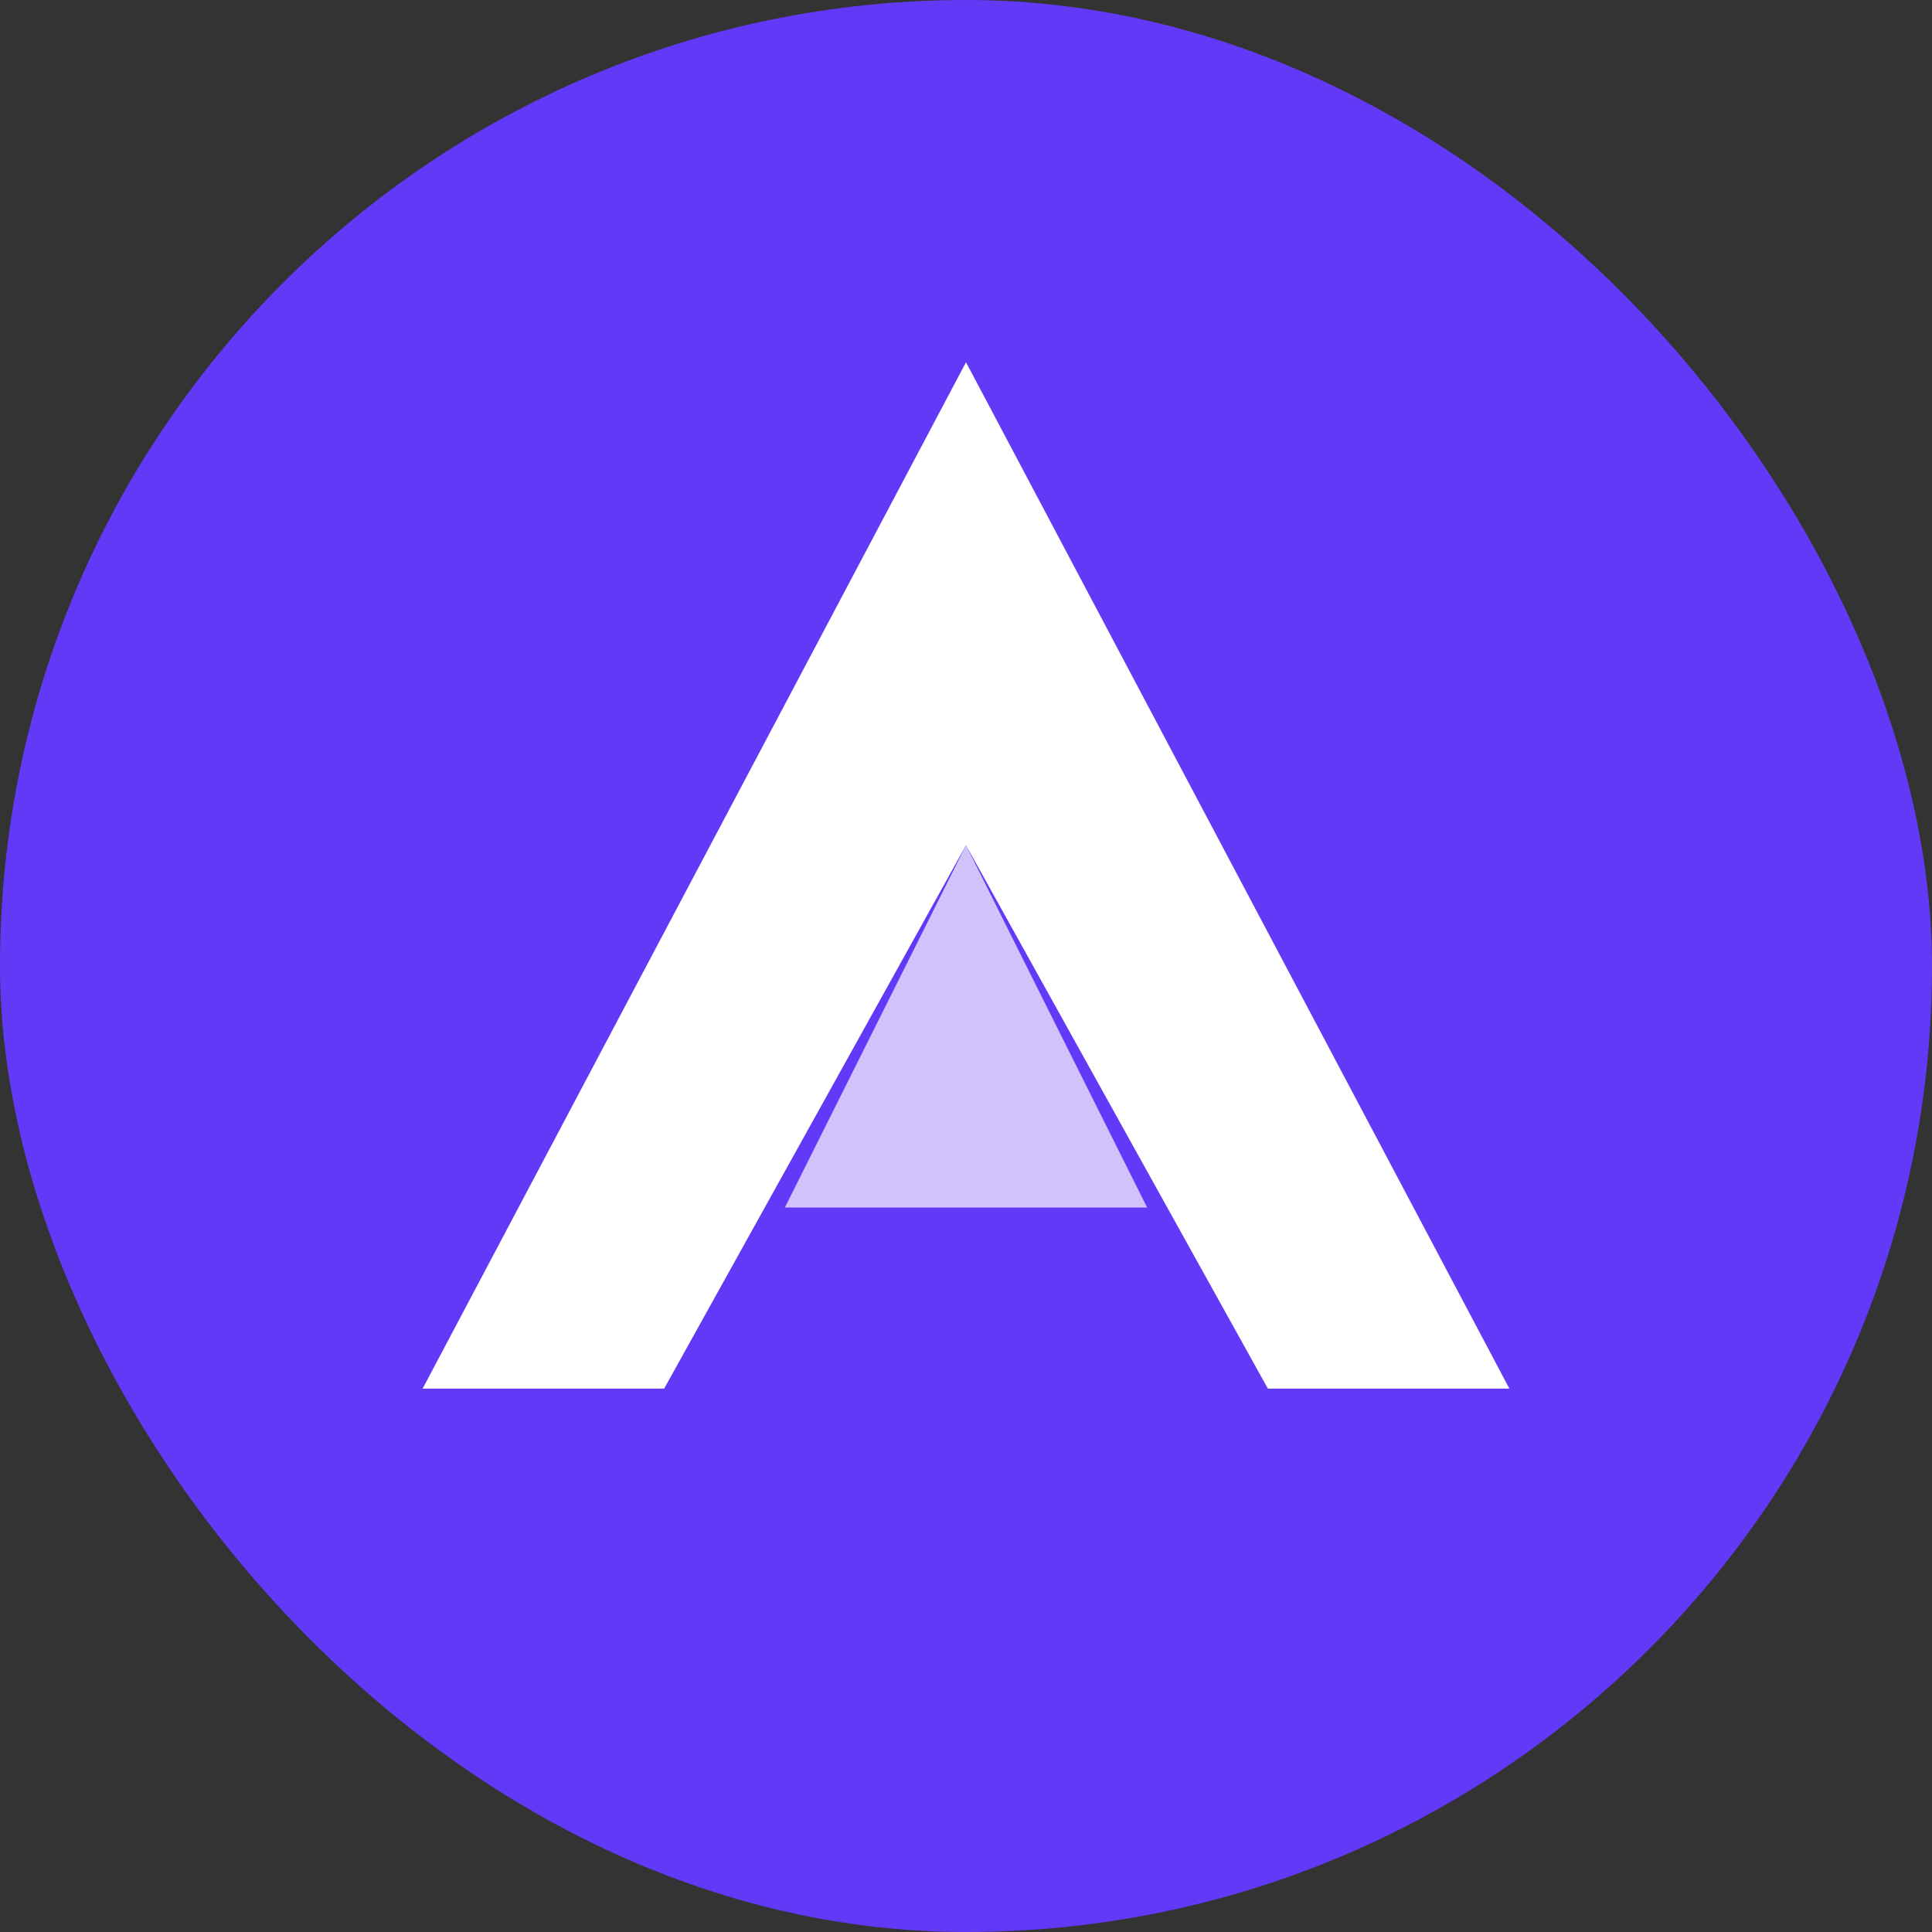
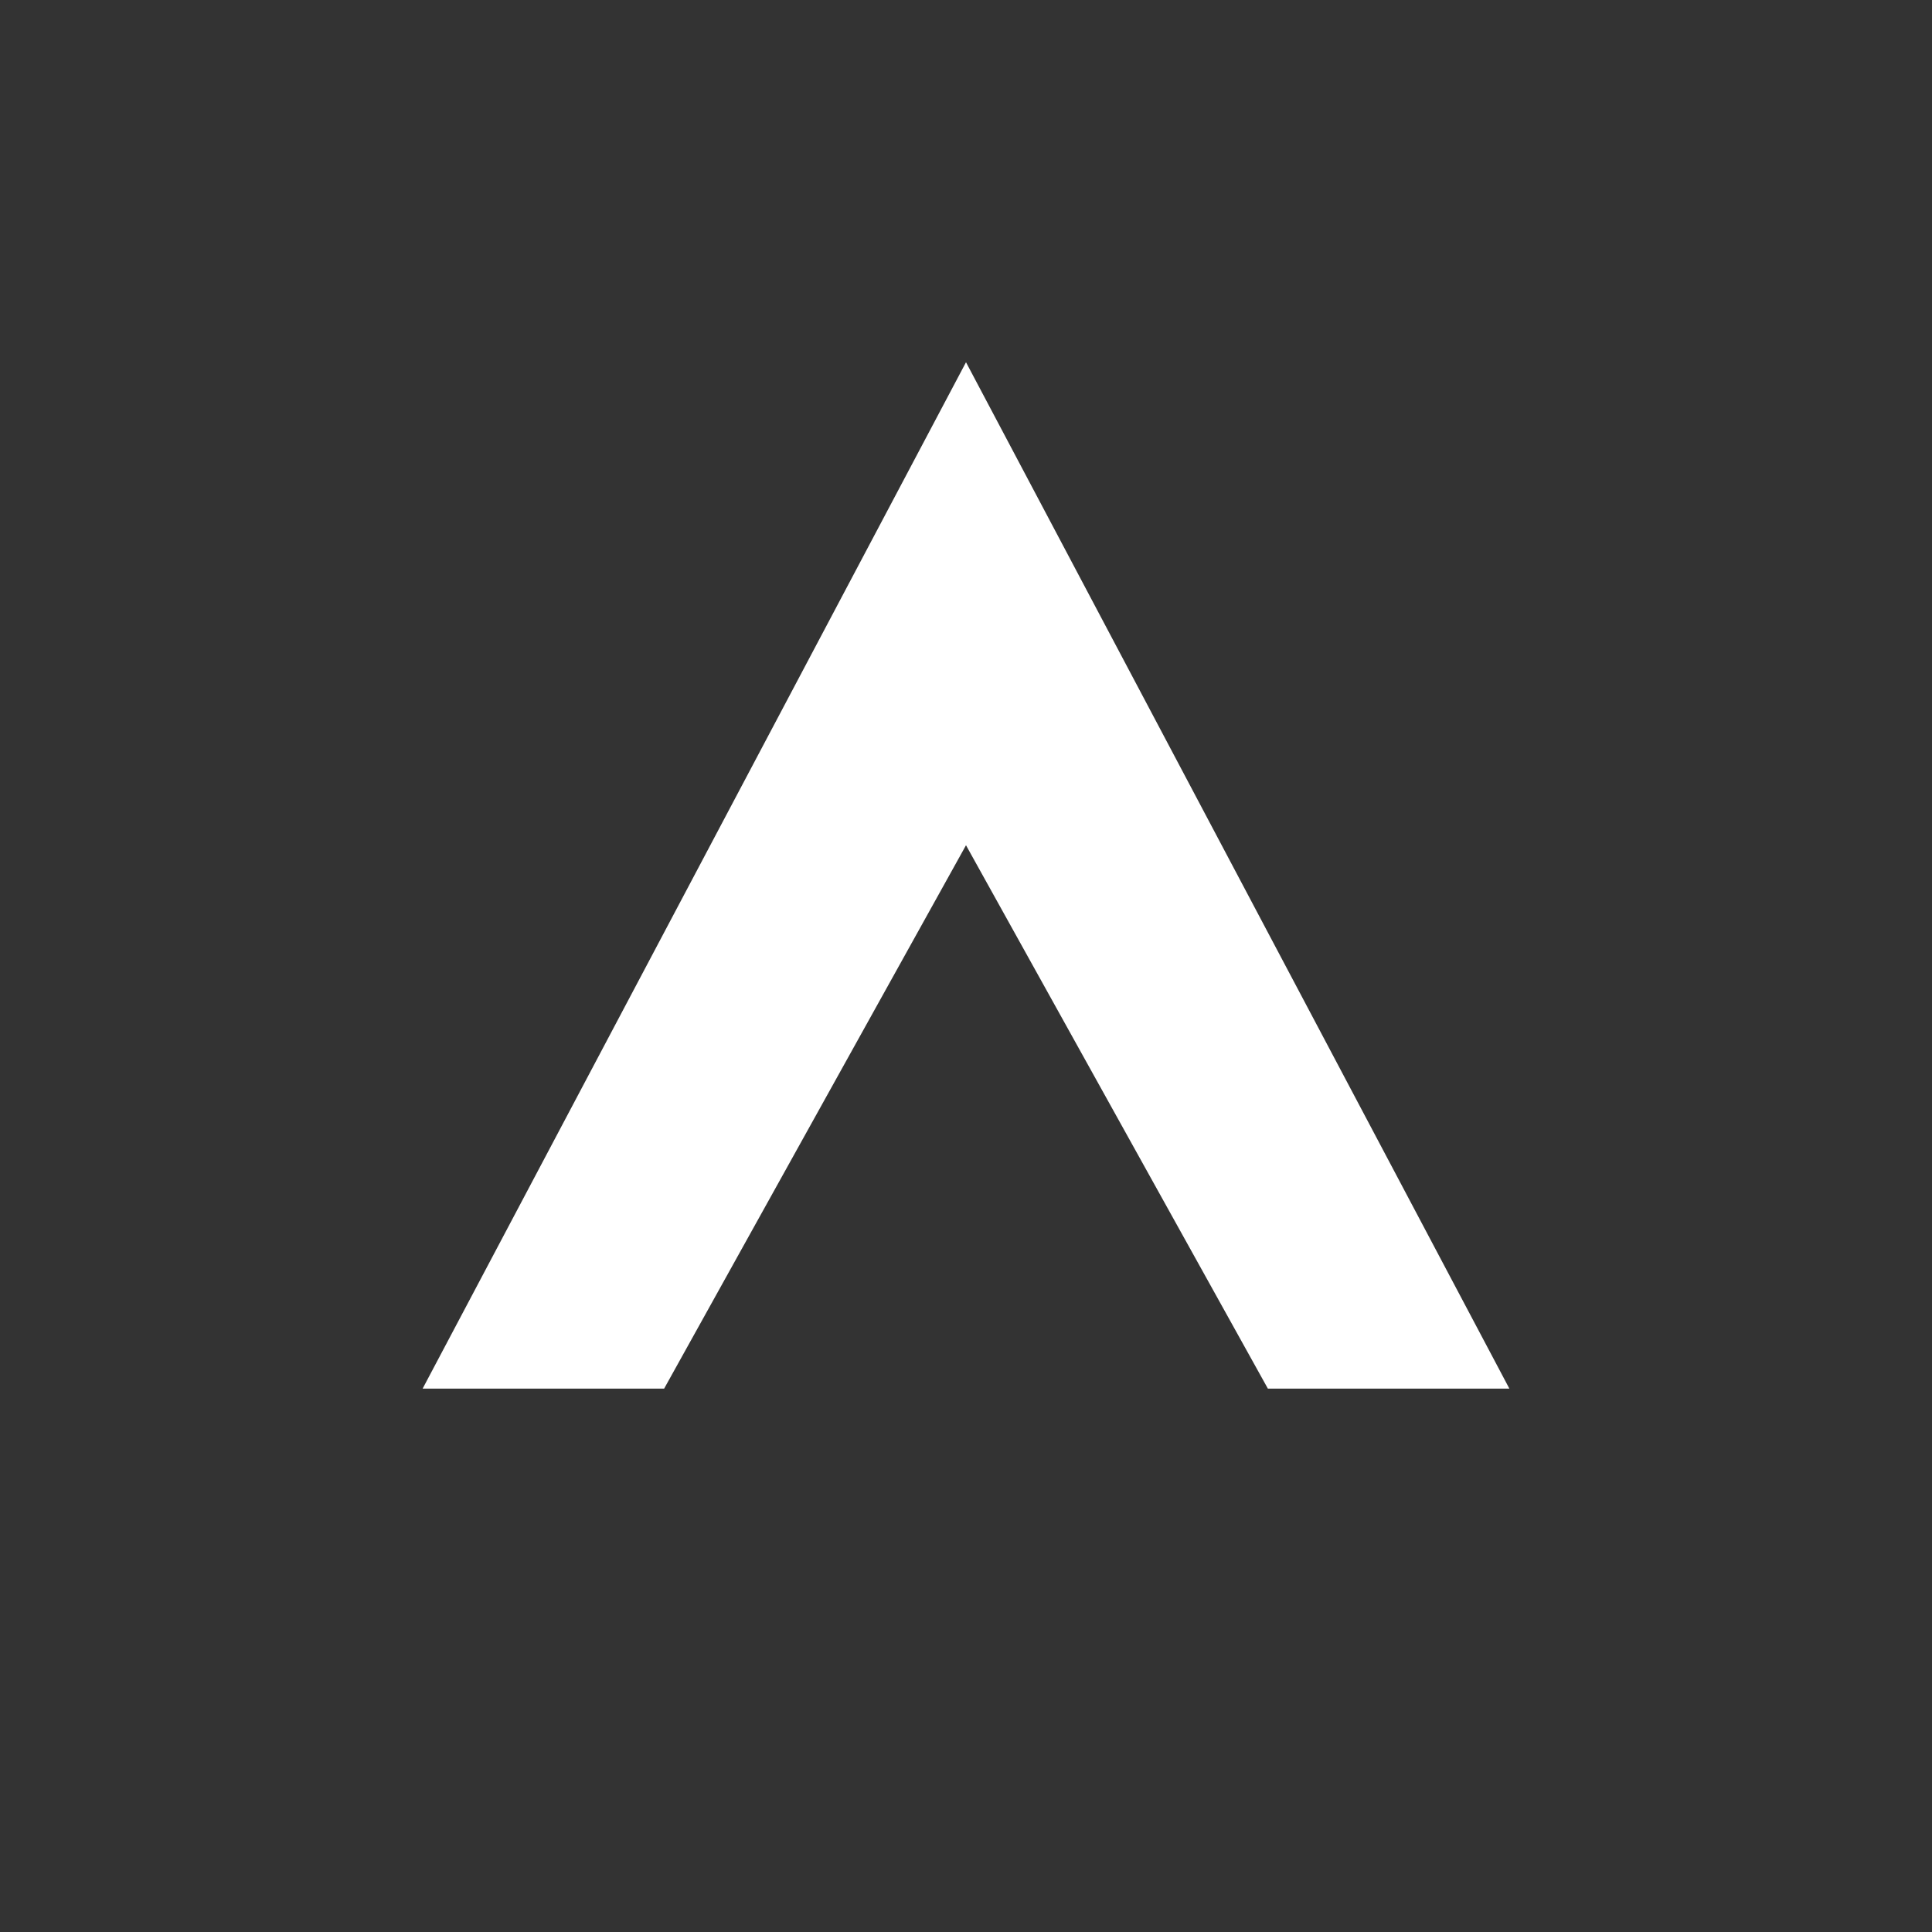
<svg xmlns="http://www.w3.org/2000/svg" width="32" height="32" viewBox="0 0 32 32" fill="none">
  <rect x="0" y="0" width="32" height="32" fill="#333333" stroke="none" />
-   <rect width="32" height="32" rx="16" fill="#6339F8" />
  <path d="M16 6L7 23H11L16 14L21 23H25L16 6Z" fill="white" />
-   <path d="M16 14L13 20H19L16 14Z" fill="white" fill-opacity="0.7" />
</svg>